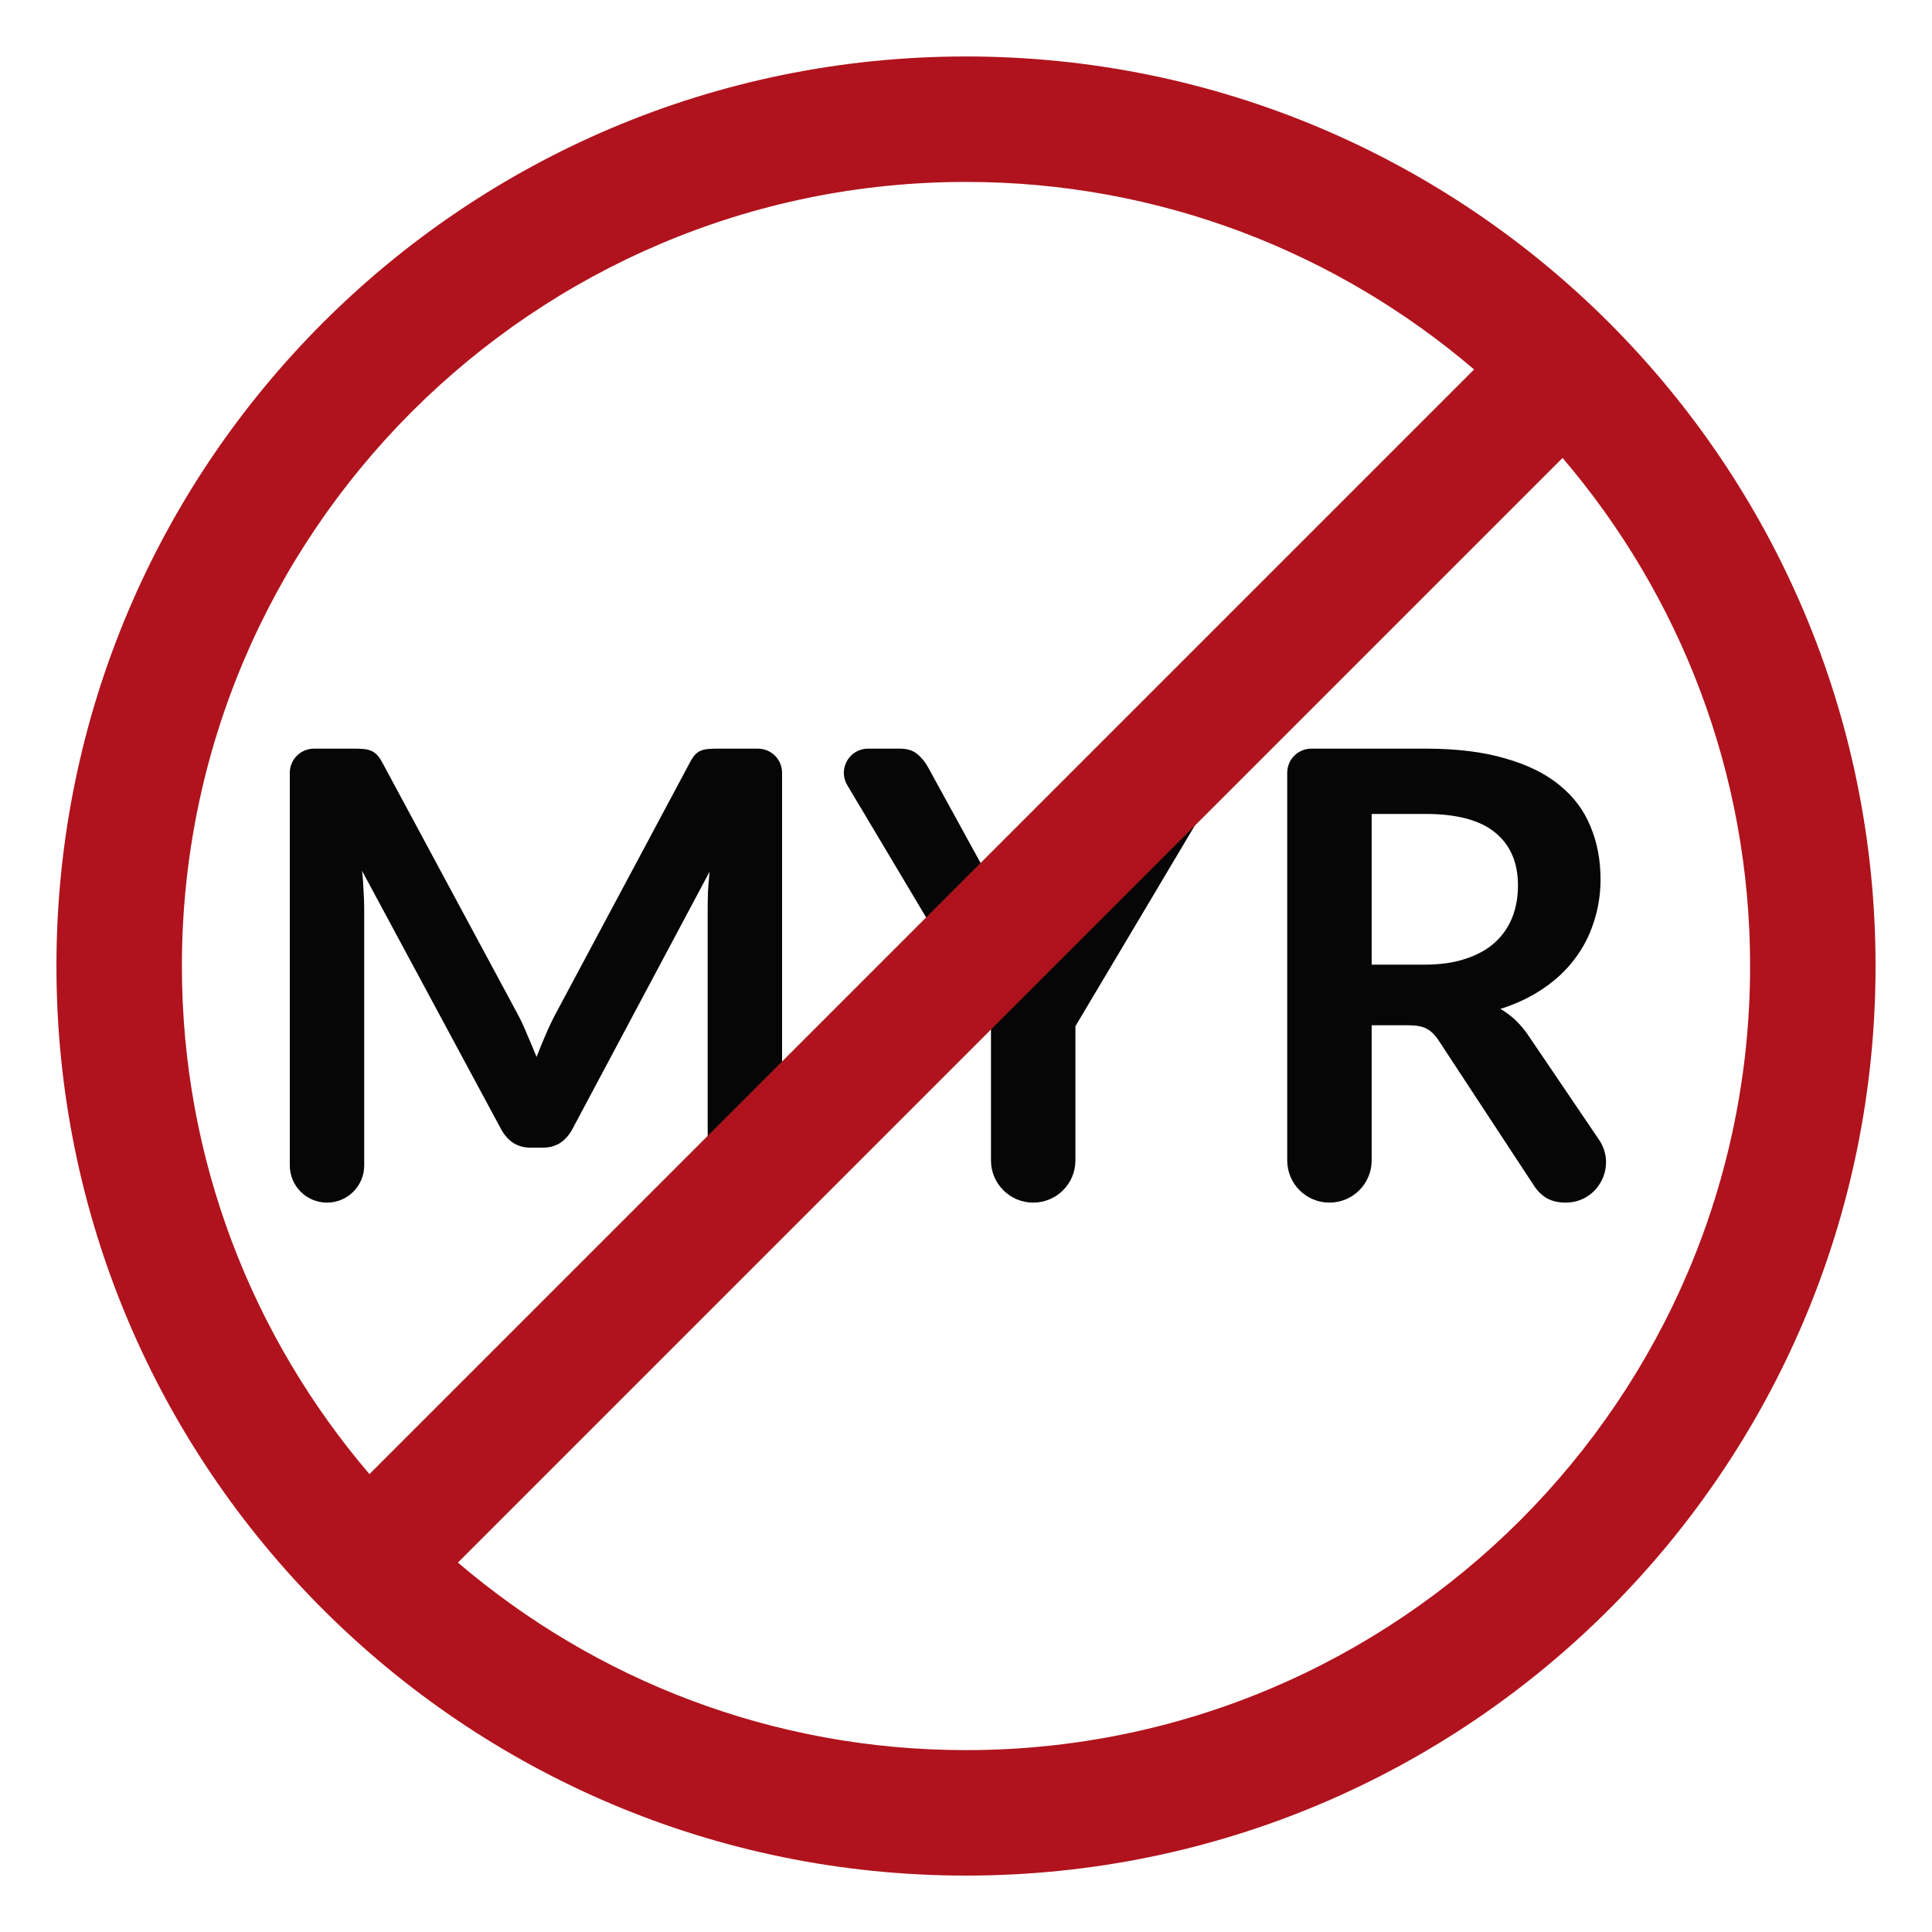
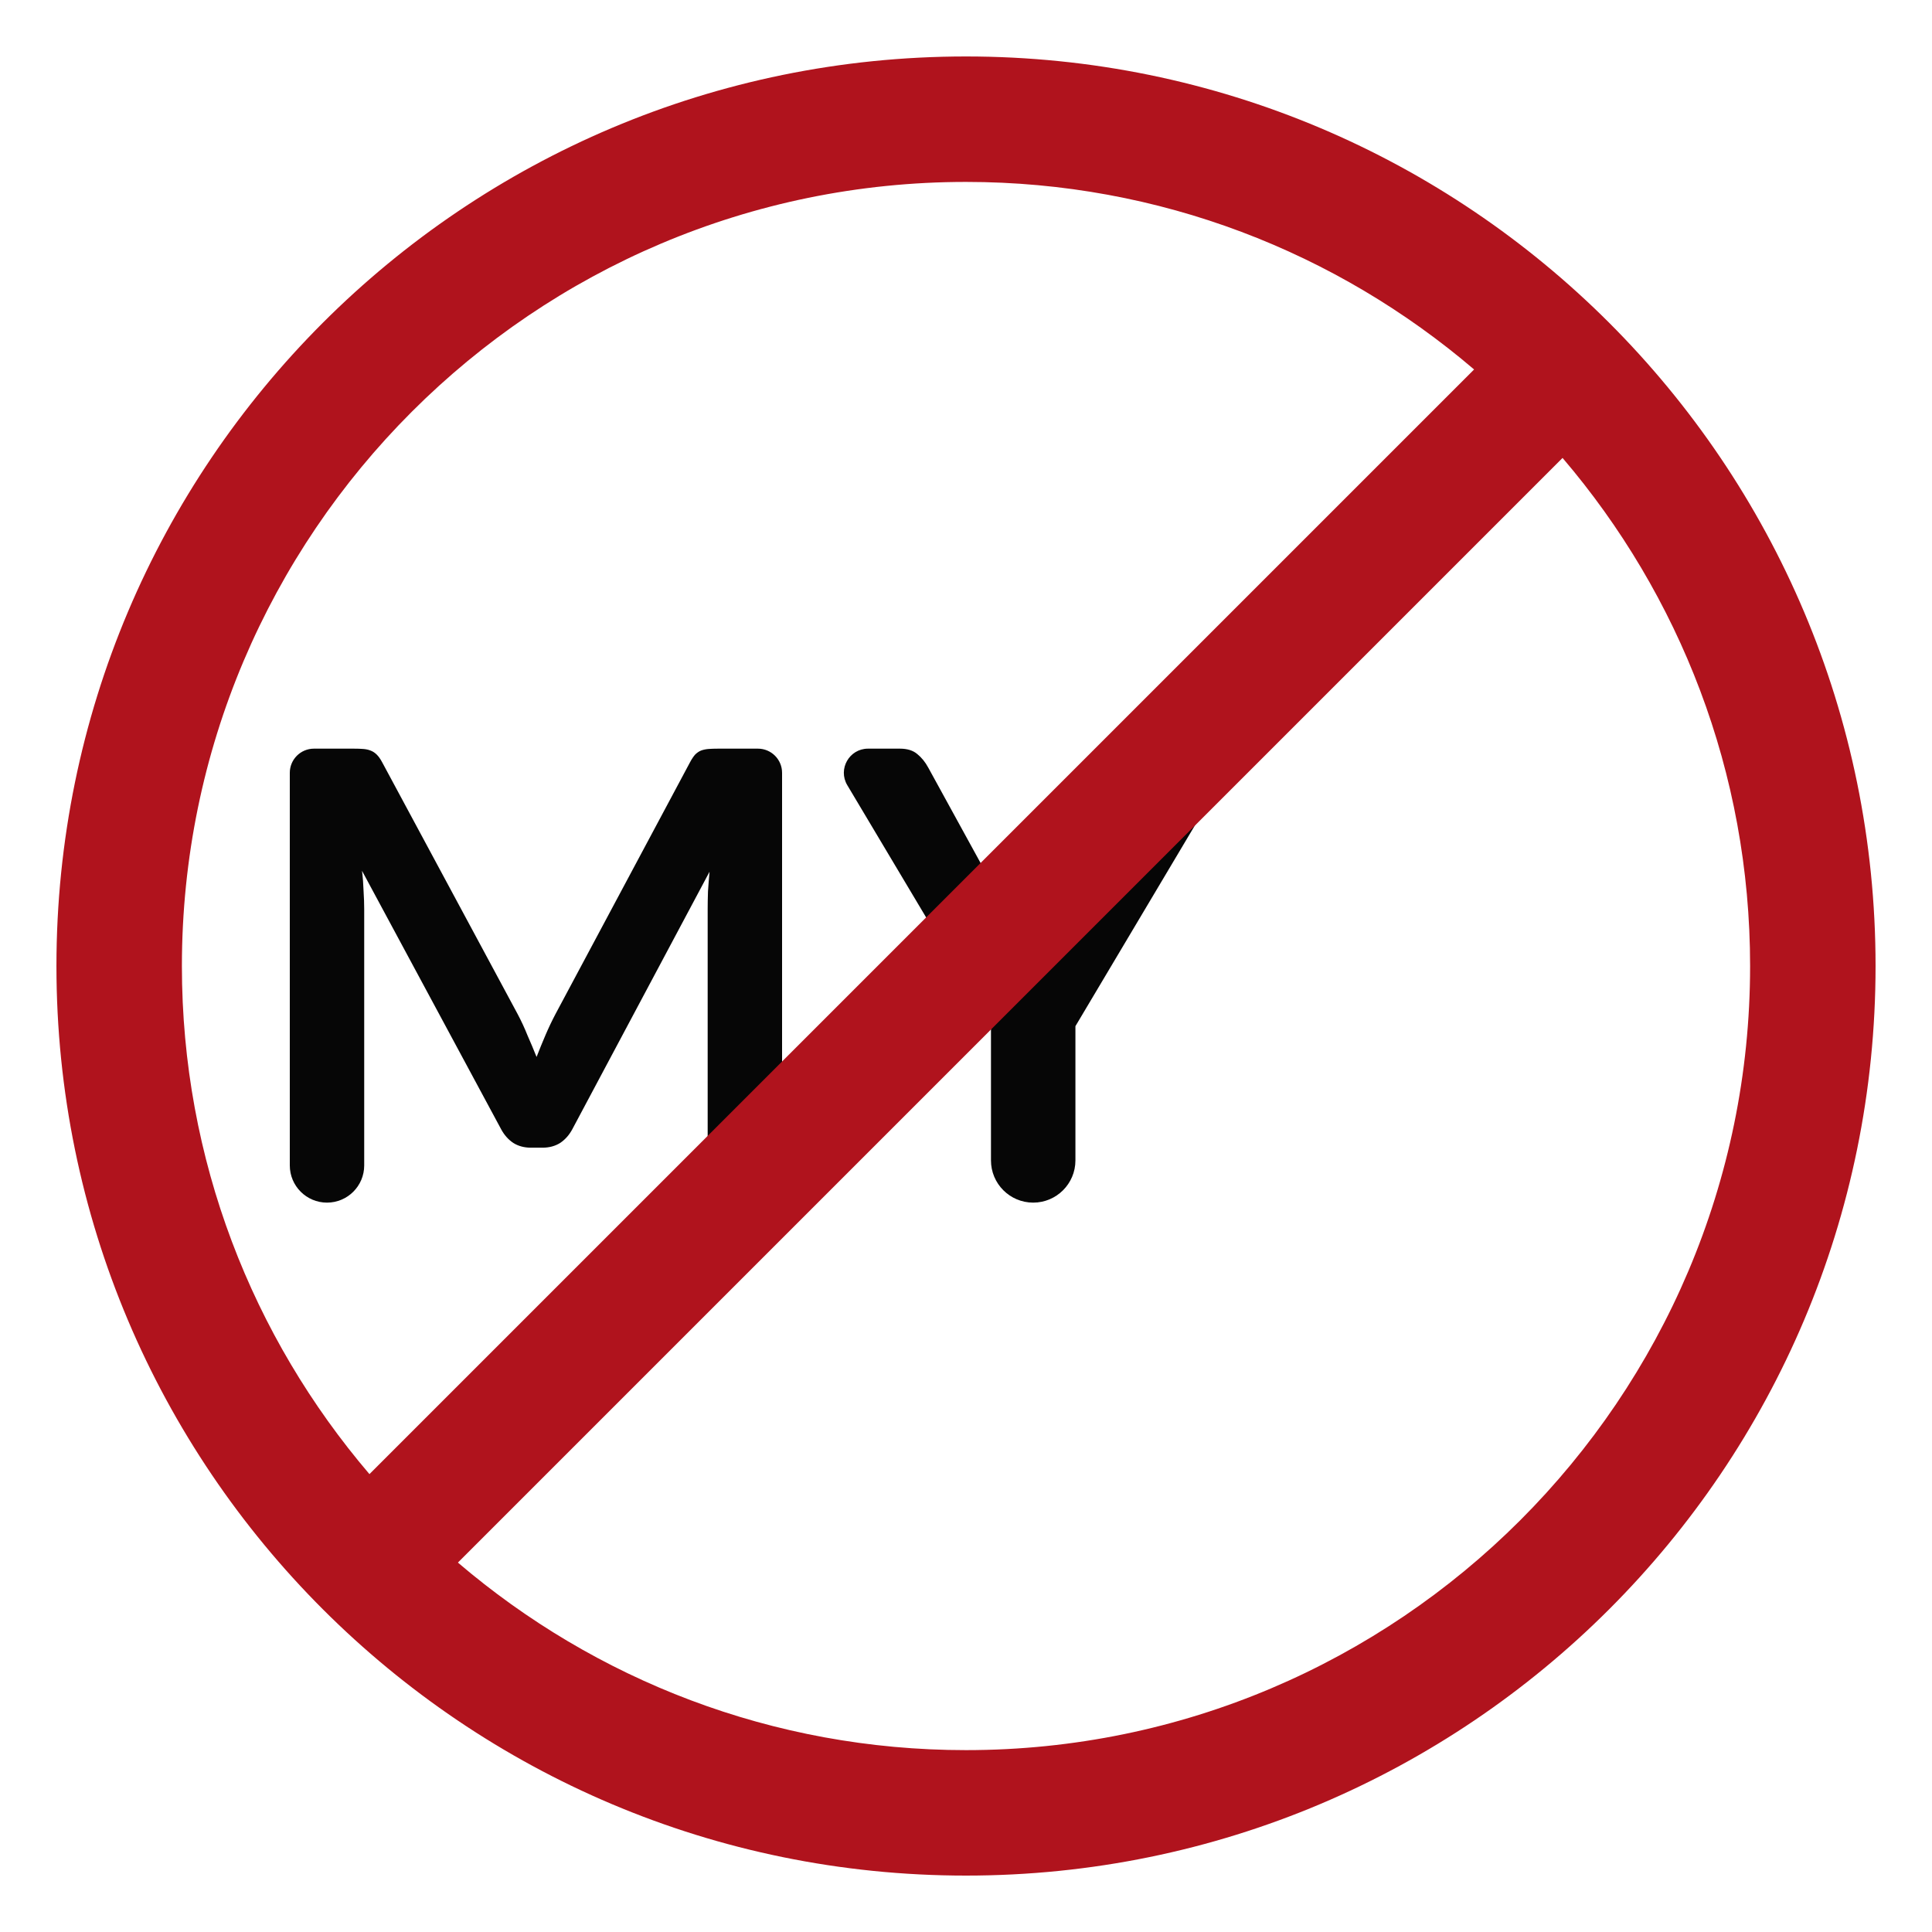
<svg xmlns="http://www.w3.org/2000/svg" width="80" height="80" viewBox="0 0 80 80" fill="none">
  <path d="M21.438 41.998C21.585 42.275 21.72 42.566 21.841 42.869C21.971 43.164 22.097 43.463 22.218 43.766C22.339 43.454 22.465 43.146 22.595 42.843C22.725 42.54 22.864 42.249 23.011 41.972L28.575 31.559C28.644 31.429 28.714 31.325 28.783 31.247C28.861 31.169 28.943 31.113 29.03 31.078C29.125 31.043 29.229 31.022 29.342 31.013C29.455 31.004 29.589 31 29.745 31H31.384C31.936 31 32.384 31.448 32.384 32V48.258C32.384 49.108 31.694 49.798 30.843 49.798C29.993 49.798 29.303 49.108 29.303 48.258V37.656C29.303 37.431 29.307 37.184 29.316 36.915C29.333 36.646 29.355 36.373 29.381 36.096L23.7 46.756C23.57 46.999 23.401 47.189 23.193 47.328C22.985 47.458 22.742 47.523 22.465 47.523H21.984C21.707 47.523 21.464 47.458 21.256 47.328C21.048 47.189 20.879 46.999 20.749 46.756L14.99 36.057C15.025 36.343 15.046 36.625 15.055 36.902C15.072 37.171 15.081 37.422 15.081 37.656V48.258C15.081 49.108 14.391 49.798 13.54 49.798C12.69 49.798 12 49.108 12 48.258V32C12 31.448 12.448 31 13 31H14.639C14.795 31 14.929 31.004 15.042 31.013C15.155 31.022 15.254 31.043 15.341 31.078C15.436 31.113 15.523 31.169 15.601 31.247C15.679 31.325 15.753 31.429 15.822 31.559L21.438 41.998Z" fill="#060606" />
  <path d="M44.531 42.492V48.05C44.531 49.015 43.748 49.798 42.782 49.798C41.817 49.798 41.034 49.015 41.034 48.05V42.492L35.084 32.512C34.687 31.846 35.167 31 35.943 31H37.264C37.567 31 37.806 31.074 37.979 31.221C38.161 31.368 38.312 31.555 38.434 31.78L41.879 38.059C42.078 38.432 42.252 38.787 42.399 39.125C42.546 39.454 42.681 39.779 42.802 40.1C42.914 39.771 43.04 39.441 43.179 39.112C43.326 38.774 43.499 38.423 43.699 38.059L47.118 31.78C47.213 31.589 47.356 31.412 47.547 31.247C47.737 31.082 47.98 31 48.275 31H49.61C50.386 31 50.866 31.845 50.47 32.511L44.531 42.492Z" fill="#060606" />
-   <path d="M56.798 42.453V48.05C56.798 49.015 56.015 49.798 55.049 49.798C54.083 49.798 53.301 49.015 53.301 48.05V32C53.301 31.448 53.748 31 54.301 31H59.034C60.316 31 61.413 31.134 62.323 31.403C63.241 31.663 63.991 32.031 64.572 32.508C65.161 32.985 65.59 33.557 65.859 34.224C66.136 34.883 66.275 35.611 66.275 36.408C66.275 37.041 66.179 37.639 65.989 38.202C65.807 38.765 65.538 39.277 65.183 39.736C64.836 40.195 64.403 40.598 63.883 40.945C63.371 41.292 62.786 41.569 62.128 41.777C62.57 42.028 62.951 42.388 63.272 42.856L66.212 47.194C66.963 48.302 66.17 49.798 64.832 49.798C64.528 49.798 64.268 49.737 64.052 49.616C63.844 49.495 63.666 49.321 63.519 49.096L59.567 43.077C59.419 42.852 59.255 42.691 59.073 42.596C58.899 42.501 58.639 42.453 58.293 42.453H56.798ZM56.798 39.944H58.982C59.64 39.944 60.212 39.862 60.698 39.697C61.192 39.532 61.595 39.307 61.907 39.021C62.227 38.726 62.466 38.38 62.622 37.981C62.778 37.582 62.856 37.145 62.856 36.668C62.856 35.715 62.539 34.982 61.907 34.471C61.283 33.96 60.325 33.704 59.034 33.704H56.798V39.944Z" fill="#060606" />
  <path d="M40 2.338C19.194 2.338 2.337 19.195 2.337 40.001C2.337 60.807 19.194 77.664 40 77.664C60.806 77.664 77.663 60.807 77.663 40.001C77.663 19.195 60.806 2.338 40 2.338ZM7.532 40.001C7.532 22.092 22.091 7.533 40 7.533C48.026 7.533 55.364 10.455 61.039 15.299L15.298 61.04C10.454 55.365 7.532 48.027 7.532 40.001ZM40 72.469C31.974 72.469 24.636 69.547 18.961 64.703L64.702 18.962C69.546 24.637 72.468 31.975 72.468 40.001C72.468 57.91 57.909 72.469 40 72.469Z" fill="#B0131D" />
</svg>